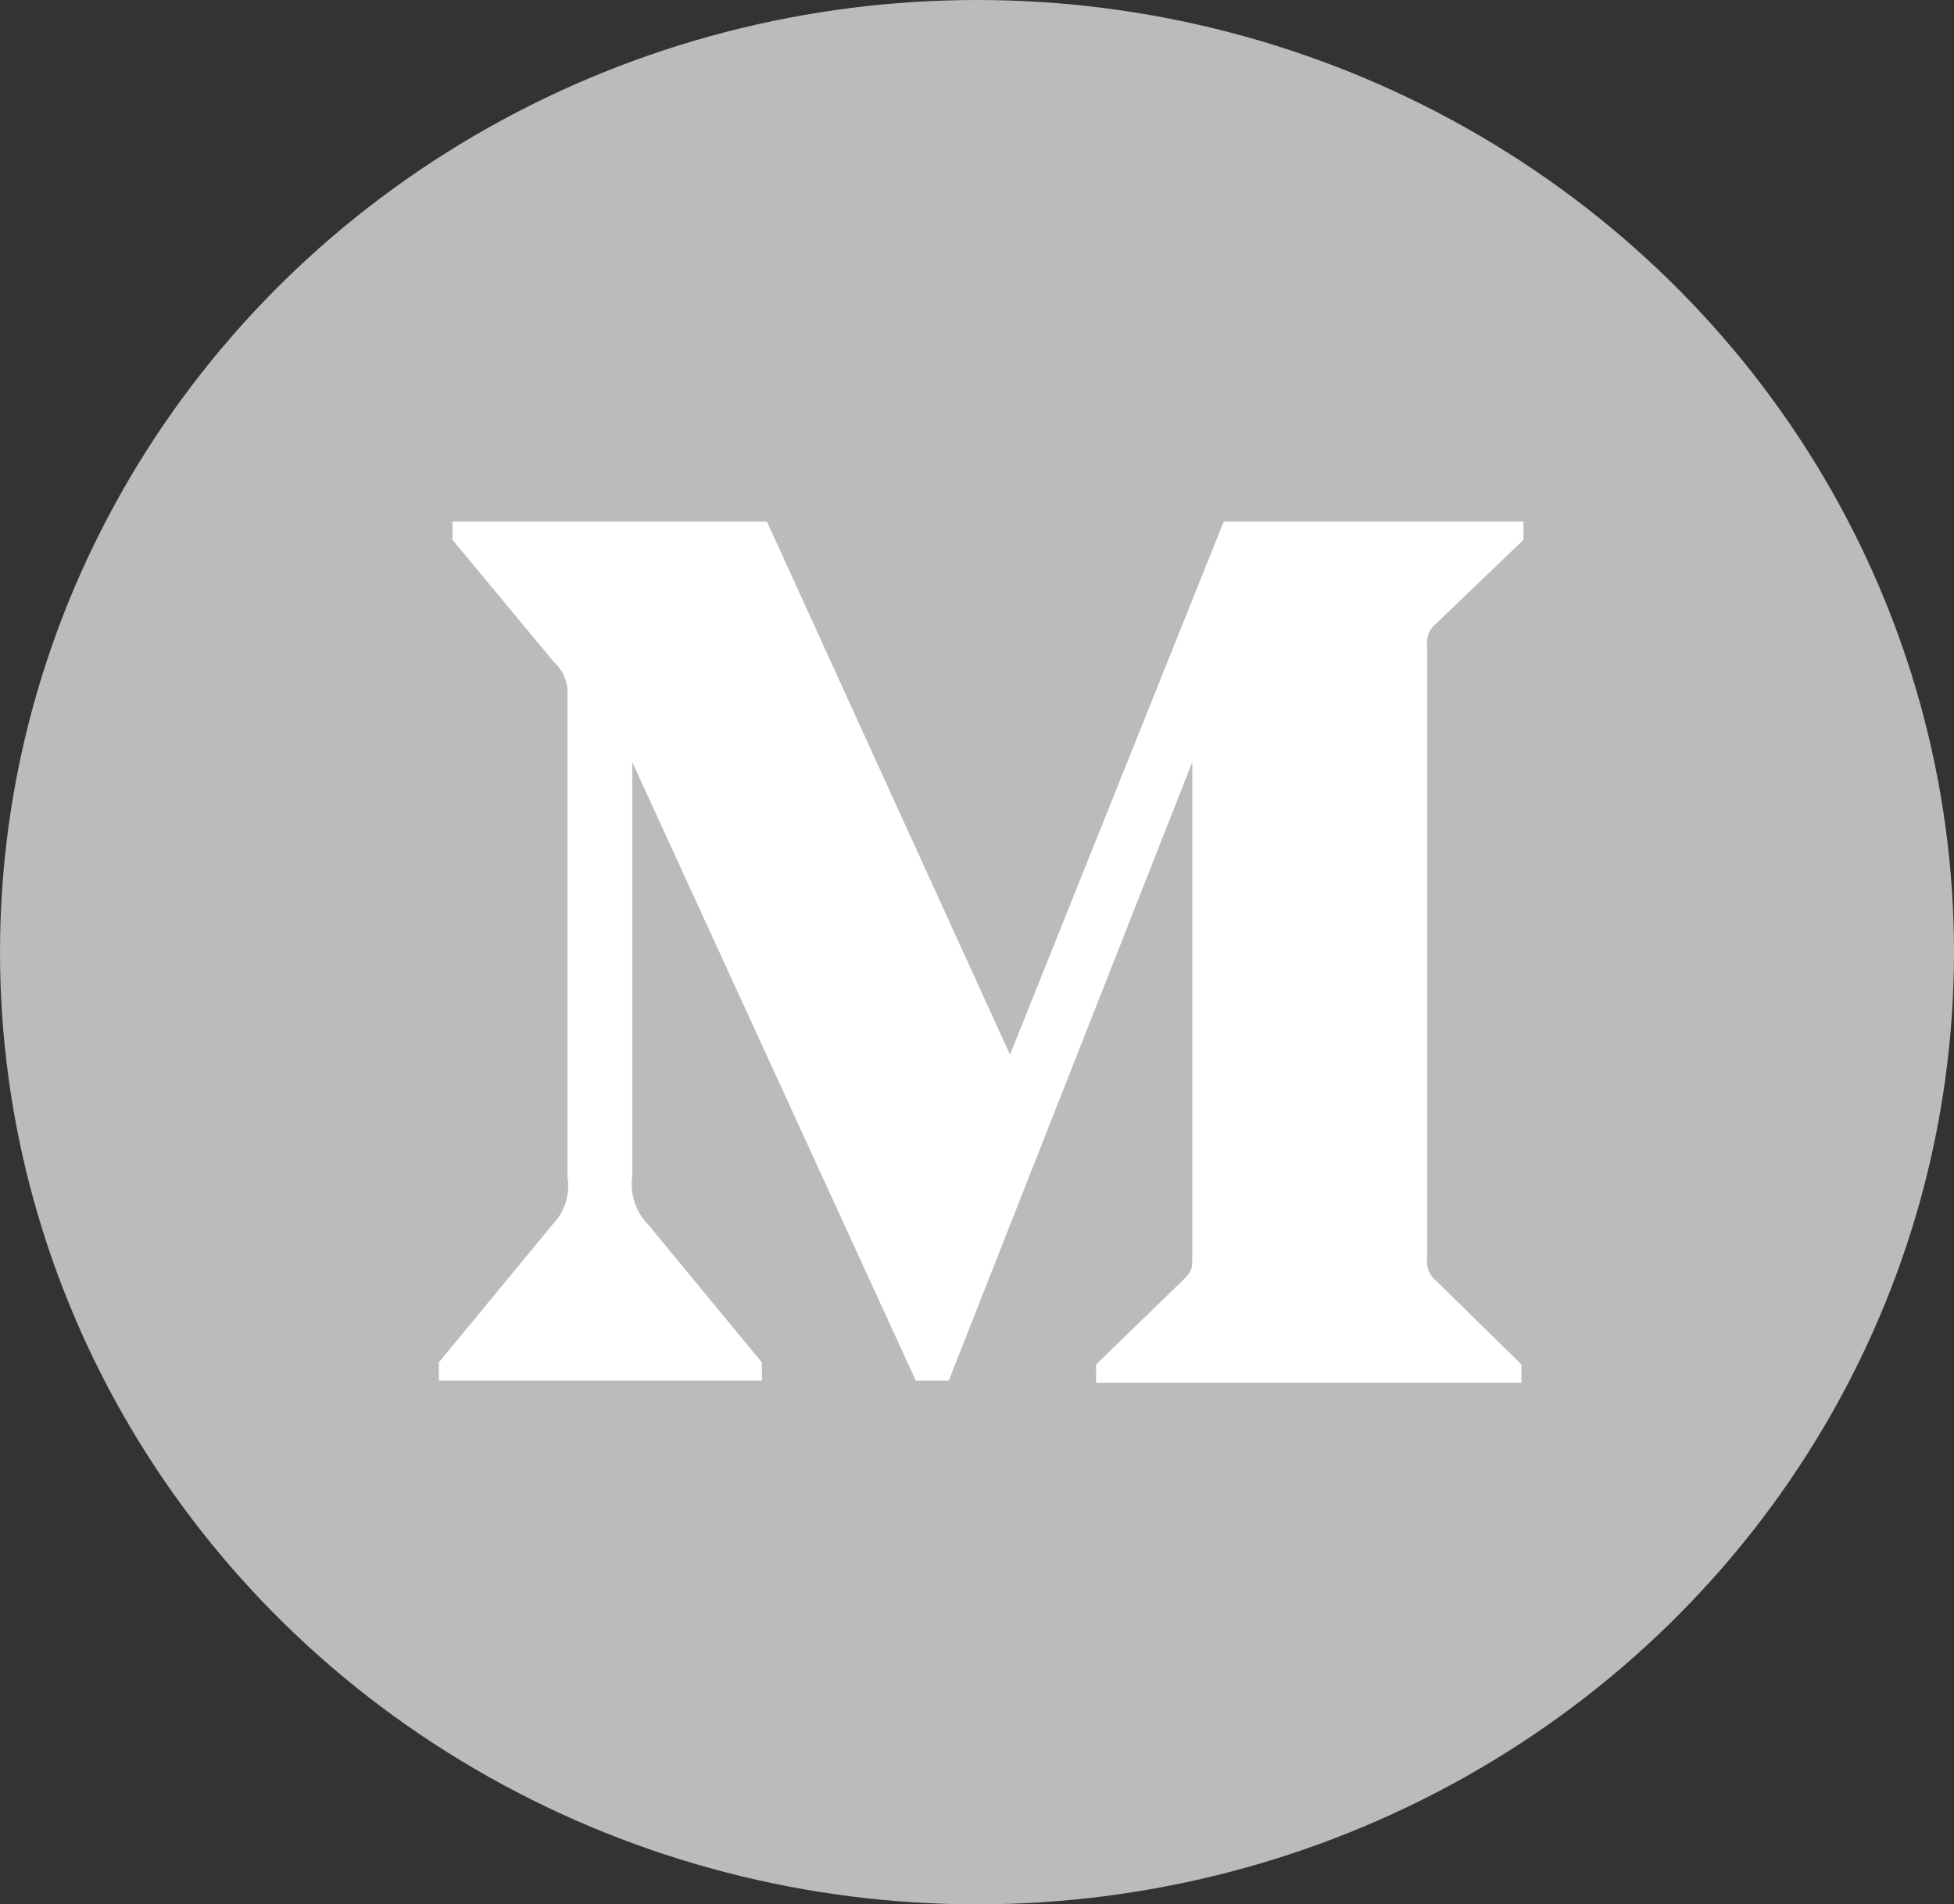
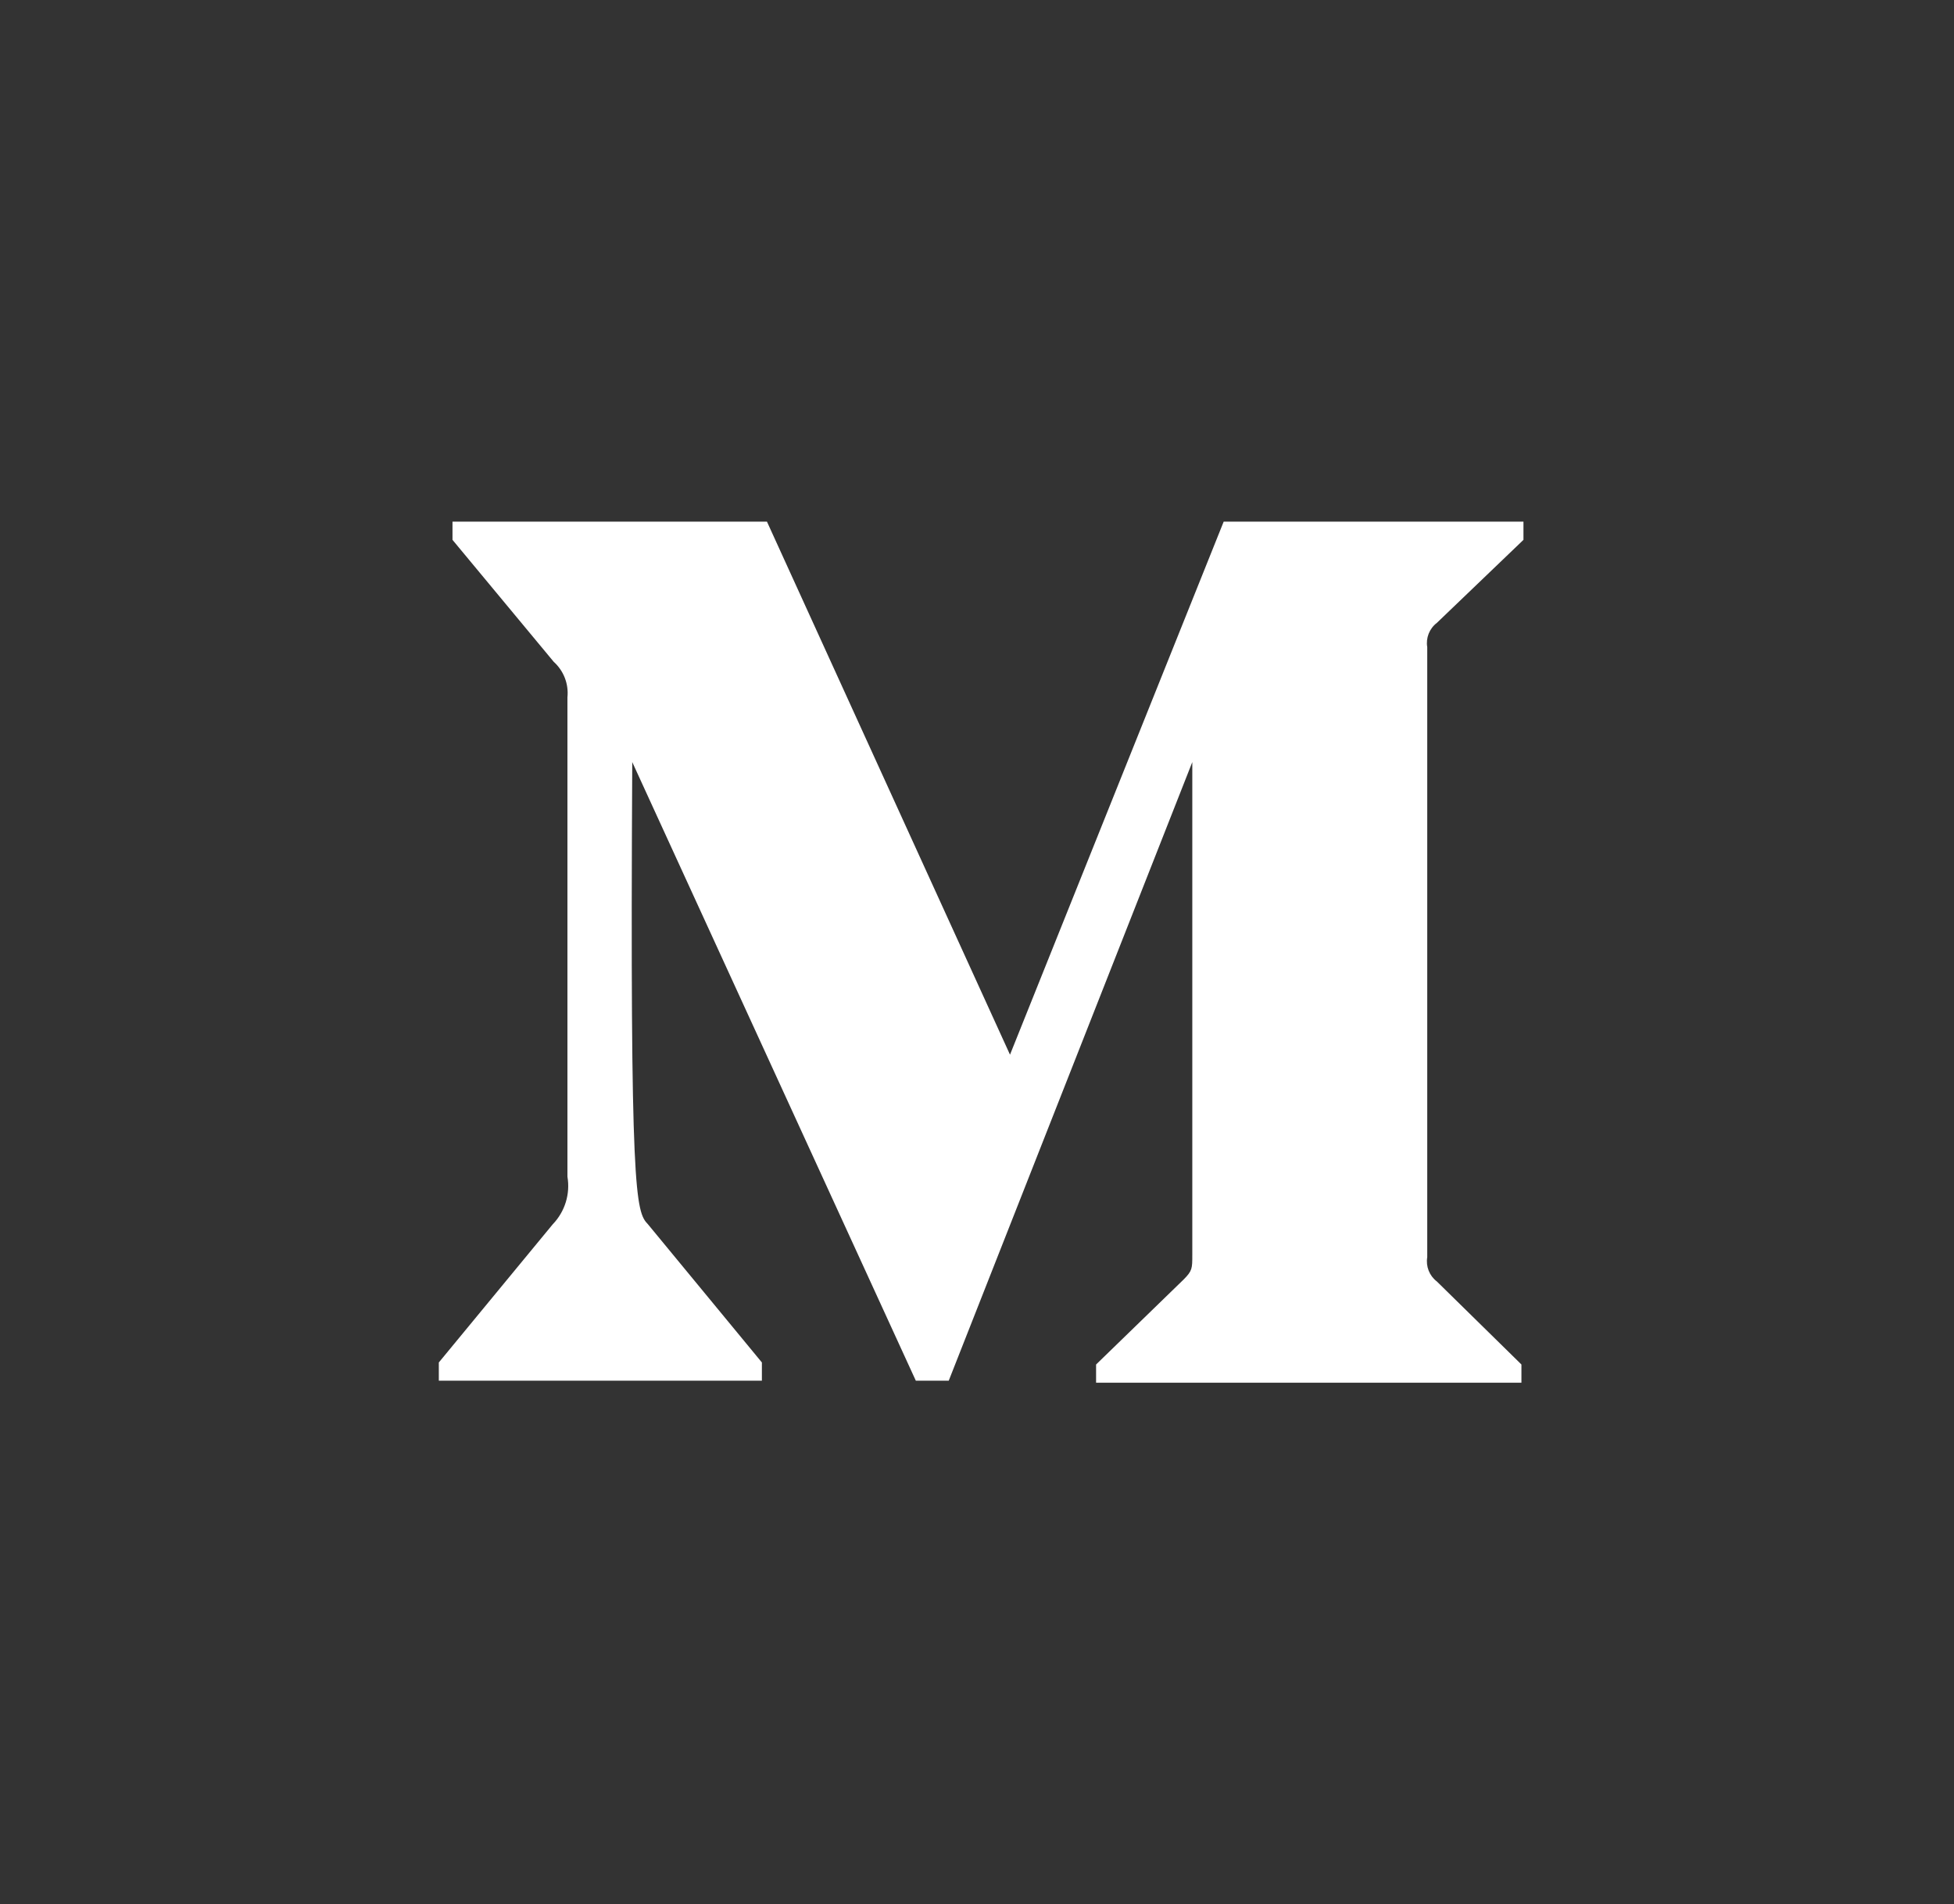
<svg xmlns="http://www.w3.org/2000/svg" width="236px" height="230px" viewBox="0 0 236 230" version="1.1">
  <rect x="0" y="0" width="236" height="230" fill="#333333" stroke="none" />
  <title>Group 3</title>
  <desc>Created with Sketch.</desc>
  <defs />
  <g id="Page-1" stroke="none" stroke-width="1" fill="none" fill-rule="evenodd">
    <g id="Group-3">
-       <ellipse id="Oval-3" fill="#BCBBBB" cx="118" cy="115" rx="118" ry="115" />
-       <path d="M68.534,84.216 C68.697,82.608 68.084,81.018 66.883,79.936 L54.651,65.201 L54.651,63 L92.63,63 L121.986,127.381 L147.795,63 L184,63 L184,65.201 L173.542,75.228 C172.64,75.915 172.193,77.045 172.38,78.163 L172.38,151.837 C172.193,152.955 172.64,154.085 173.542,154.772 L183.755,164.799 L183.755,167 L132.383,167 L132.383,164.799 L142.963,154.527 C144.003,153.488 144.003,153.182 144.003,151.593 L144.003,92.042 L114.586,166.755 L110.611,166.755 L76.362,92.042 L76.362,142.116 C76.077,144.221 76.776,146.341 78.258,147.863 L92.019,164.554 L92.019,166.755 L53,166.755 L53,164.554 L66.761,147.863 C68.232,146.338 68.89,144.204 68.534,142.116 L68.534,84.216 Z" id="Shape" fill="#FFFFFF" fill-rule="nonzero" />
+       <path d="M68.534,84.216 C68.697,82.608 68.084,81.018 66.883,79.936 L54.651,65.201 L54.651,63 L92.63,63 L121.986,127.381 L147.795,63 L184,63 L184,65.201 L173.542,75.228 C172.64,75.915 172.193,77.045 172.38,78.163 L172.38,151.837 C172.193,152.955 172.64,154.085 173.542,154.772 L183.755,164.799 L183.755,167 L132.383,167 L132.383,164.799 L142.963,154.527 C144.003,153.488 144.003,153.182 144.003,151.593 L144.003,92.042 L114.586,166.755 L110.611,166.755 L76.362,92.042 C76.077,144.221 76.776,146.341 78.258,147.863 L92.019,164.554 L92.019,166.755 L53,166.755 L53,164.554 L66.761,147.863 C68.232,146.338 68.89,144.204 68.534,142.116 L68.534,84.216 Z" id="Shape" fill="#FFFFFF" fill-rule="nonzero" />
    </g>
  </g>
</svg>